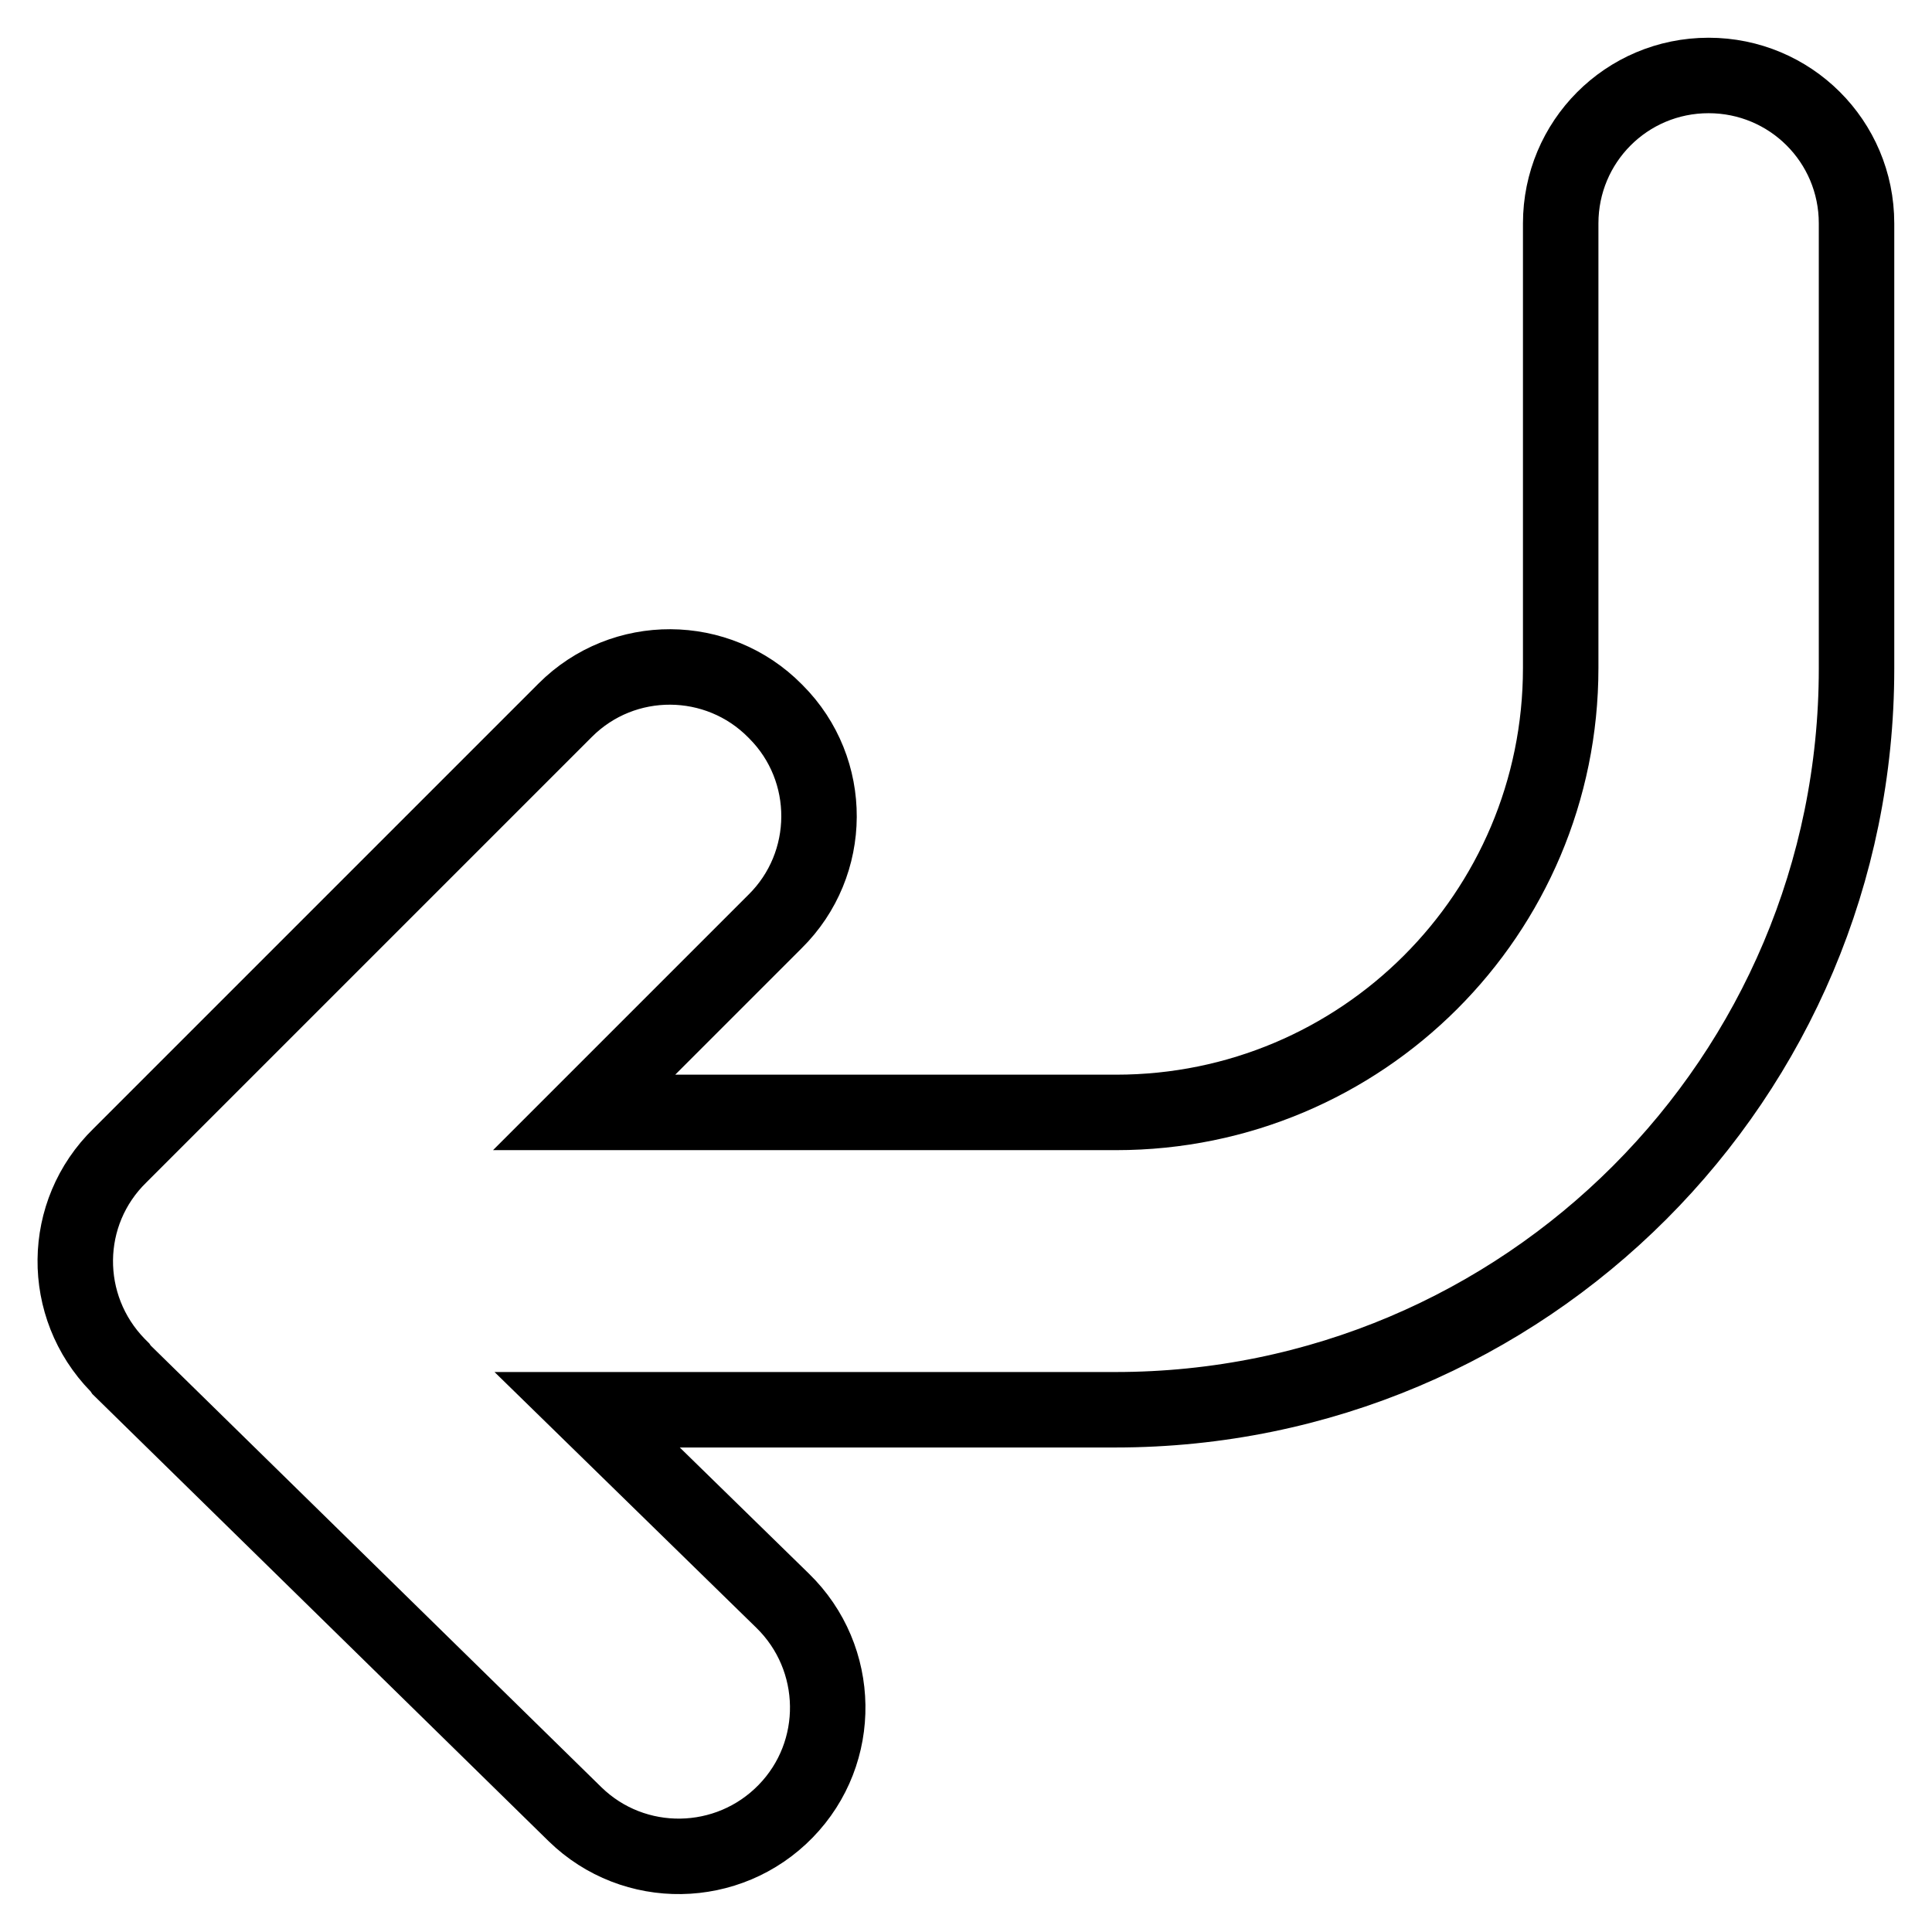
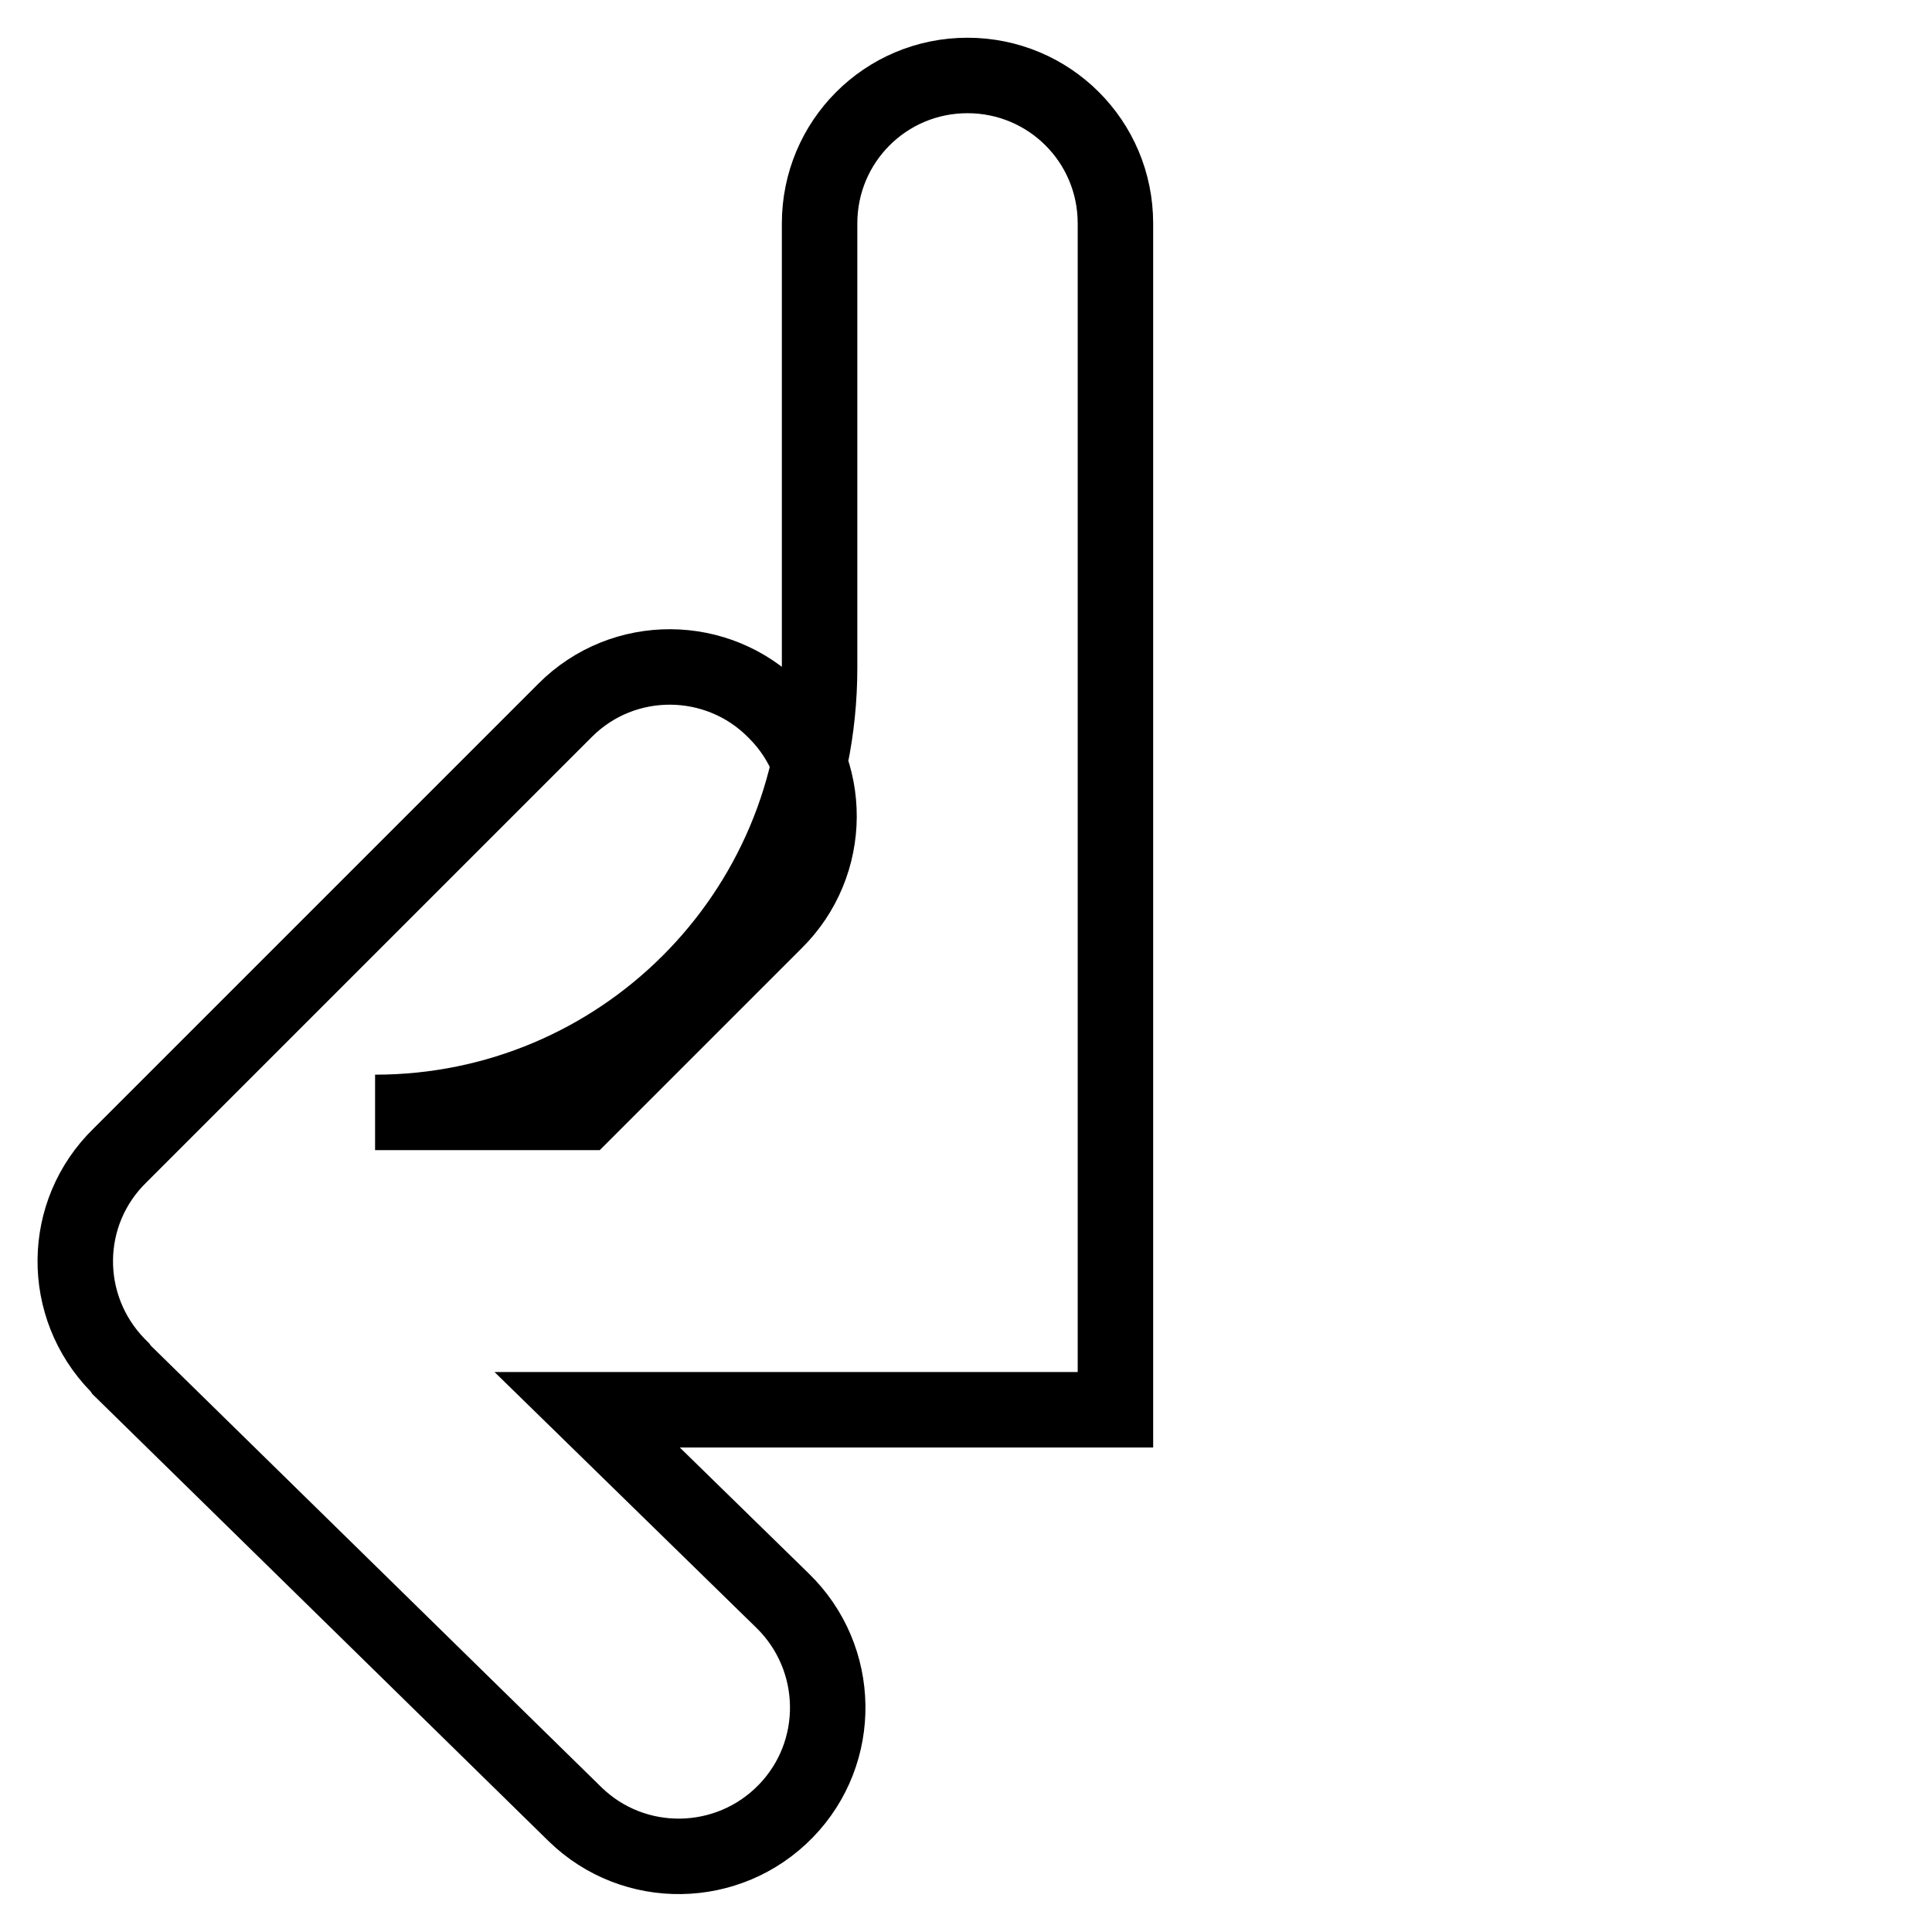
<svg xmlns="http://www.w3.org/2000/svg" version="1.1" x="0px" y="0px" viewBox="0 0 256 256" enable-background="new 0 0 256 256" xml:space="preserve">
  <g>
-     <path stroke-width="10" fill-opacity="0" stroke="#000000" d="M16.1,181.5l60.1,58.9c7.8,7.6,20.3,7.4,27.9-0.4c7.6-7.8,7.4-20.3-0.4-27.9l0,0l-25.9-25.3h70 c54.3,0,98.2-44,98.2-98.2V29.6c0-10.9-8.8-19.6-19.6-19.6c-10.9,0-19.6,8.8-19.6,19.6v58.9c0,32.6-26.4,58.9-58.9,58.9H77.4 l25.3-25.3c7.7-7.6,7.8-20.1,0.1-27.8c0,0-0.1-0.1-0.1-0.1c-7.6-7.7-20.1-7.8-27.8-0.1c0,0-0.1,0.1-0.1,0.1l-58.9,58.9 c-7.8,7.6-7.9,20-0.3,27.8c0.1,0.1,0.2,0.2,0.3,0.3L16.1,181.5z" />
+     <path stroke-width="10" fill-opacity="0" stroke="#000000" d="M16.1,181.5l60.1,58.9c7.8,7.6,20.3,7.4,27.9-0.4c7.6-7.8,7.4-20.3-0.4-27.9l0,0l-25.9-25.3h70 V29.6c0-10.9-8.8-19.6-19.6-19.6c-10.9,0-19.6,8.8-19.6,19.6v58.9c0,32.6-26.4,58.9-58.9,58.9H77.4 l25.3-25.3c7.7-7.6,7.8-20.1,0.1-27.8c0,0-0.1-0.1-0.1-0.1c-7.6-7.7-20.1-7.8-27.8-0.1c0,0-0.1,0.1-0.1,0.1l-58.9,58.9 c-7.8,7.6-7.9,20-0.3,27.8c0.1,0.1,0.2,0.2,0.3,0.3L16.1,181.5z" />
  </g>
</svg>